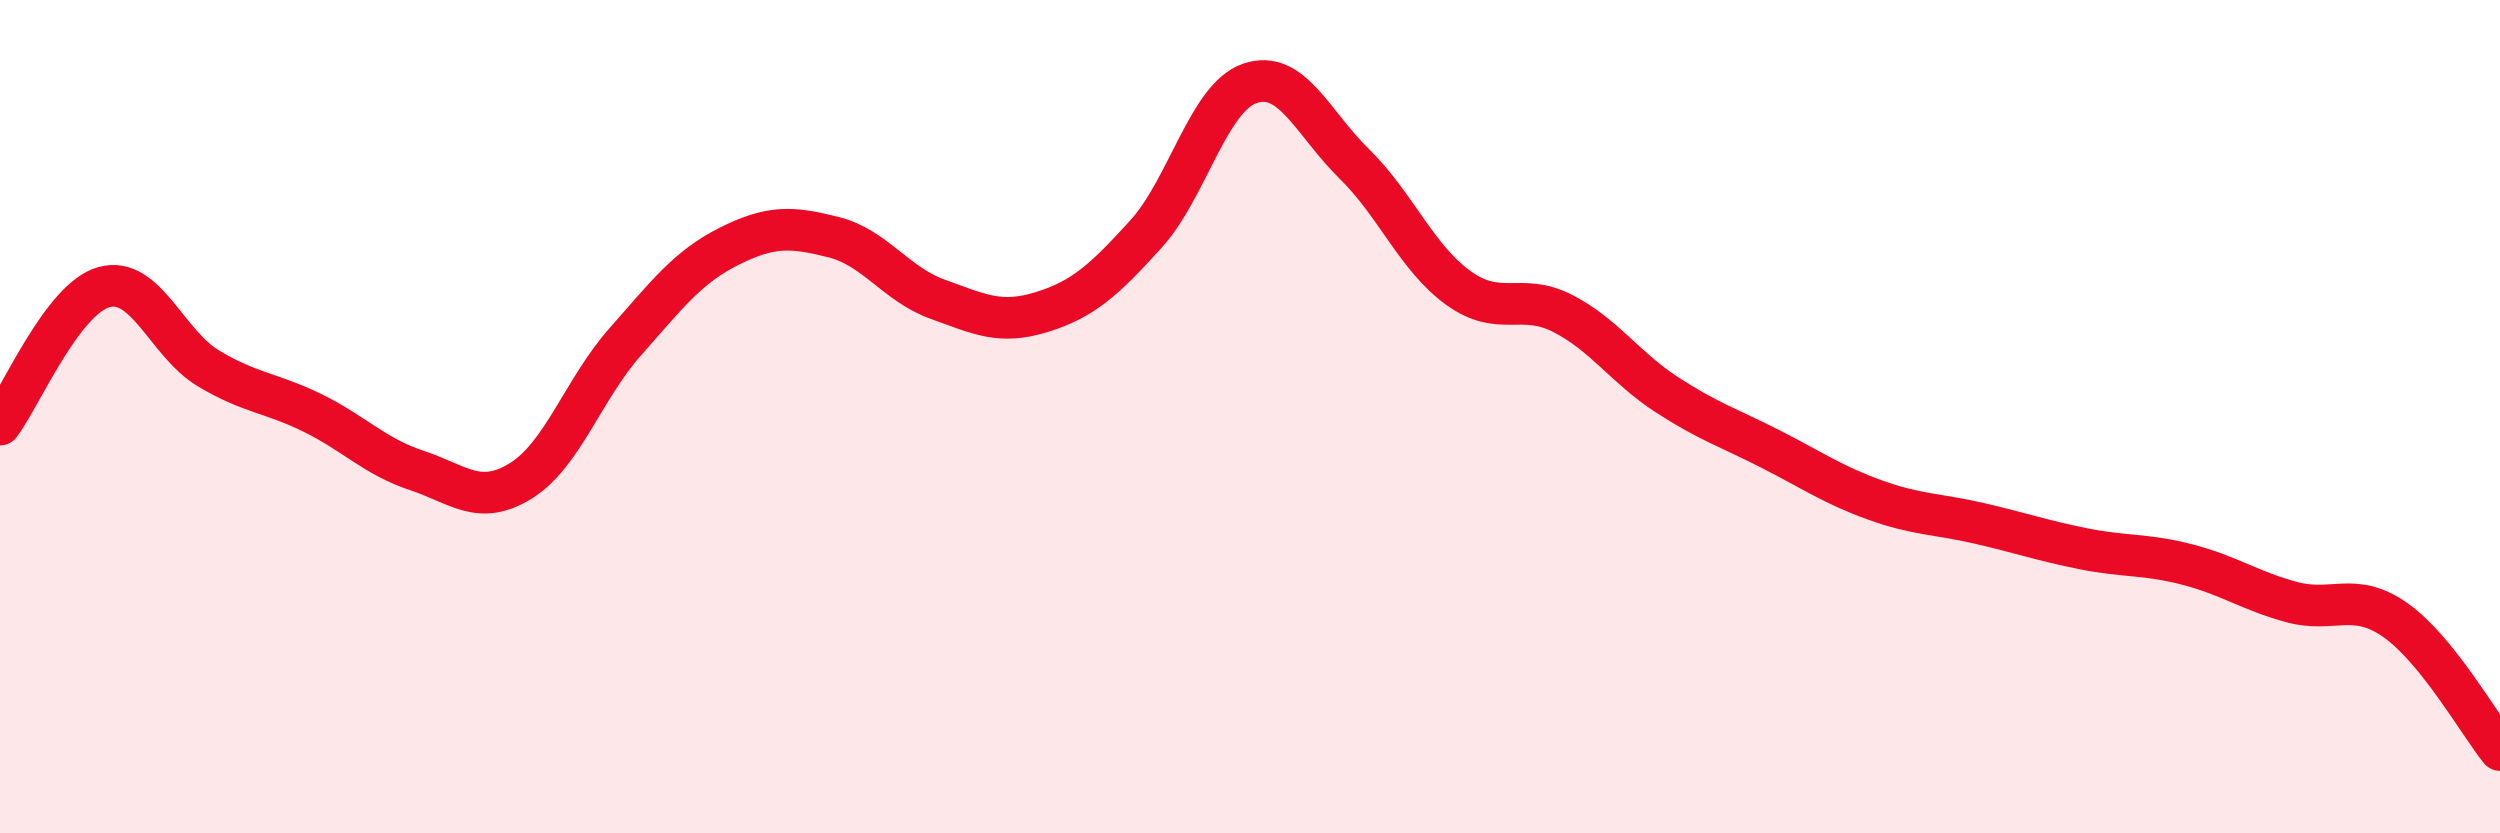
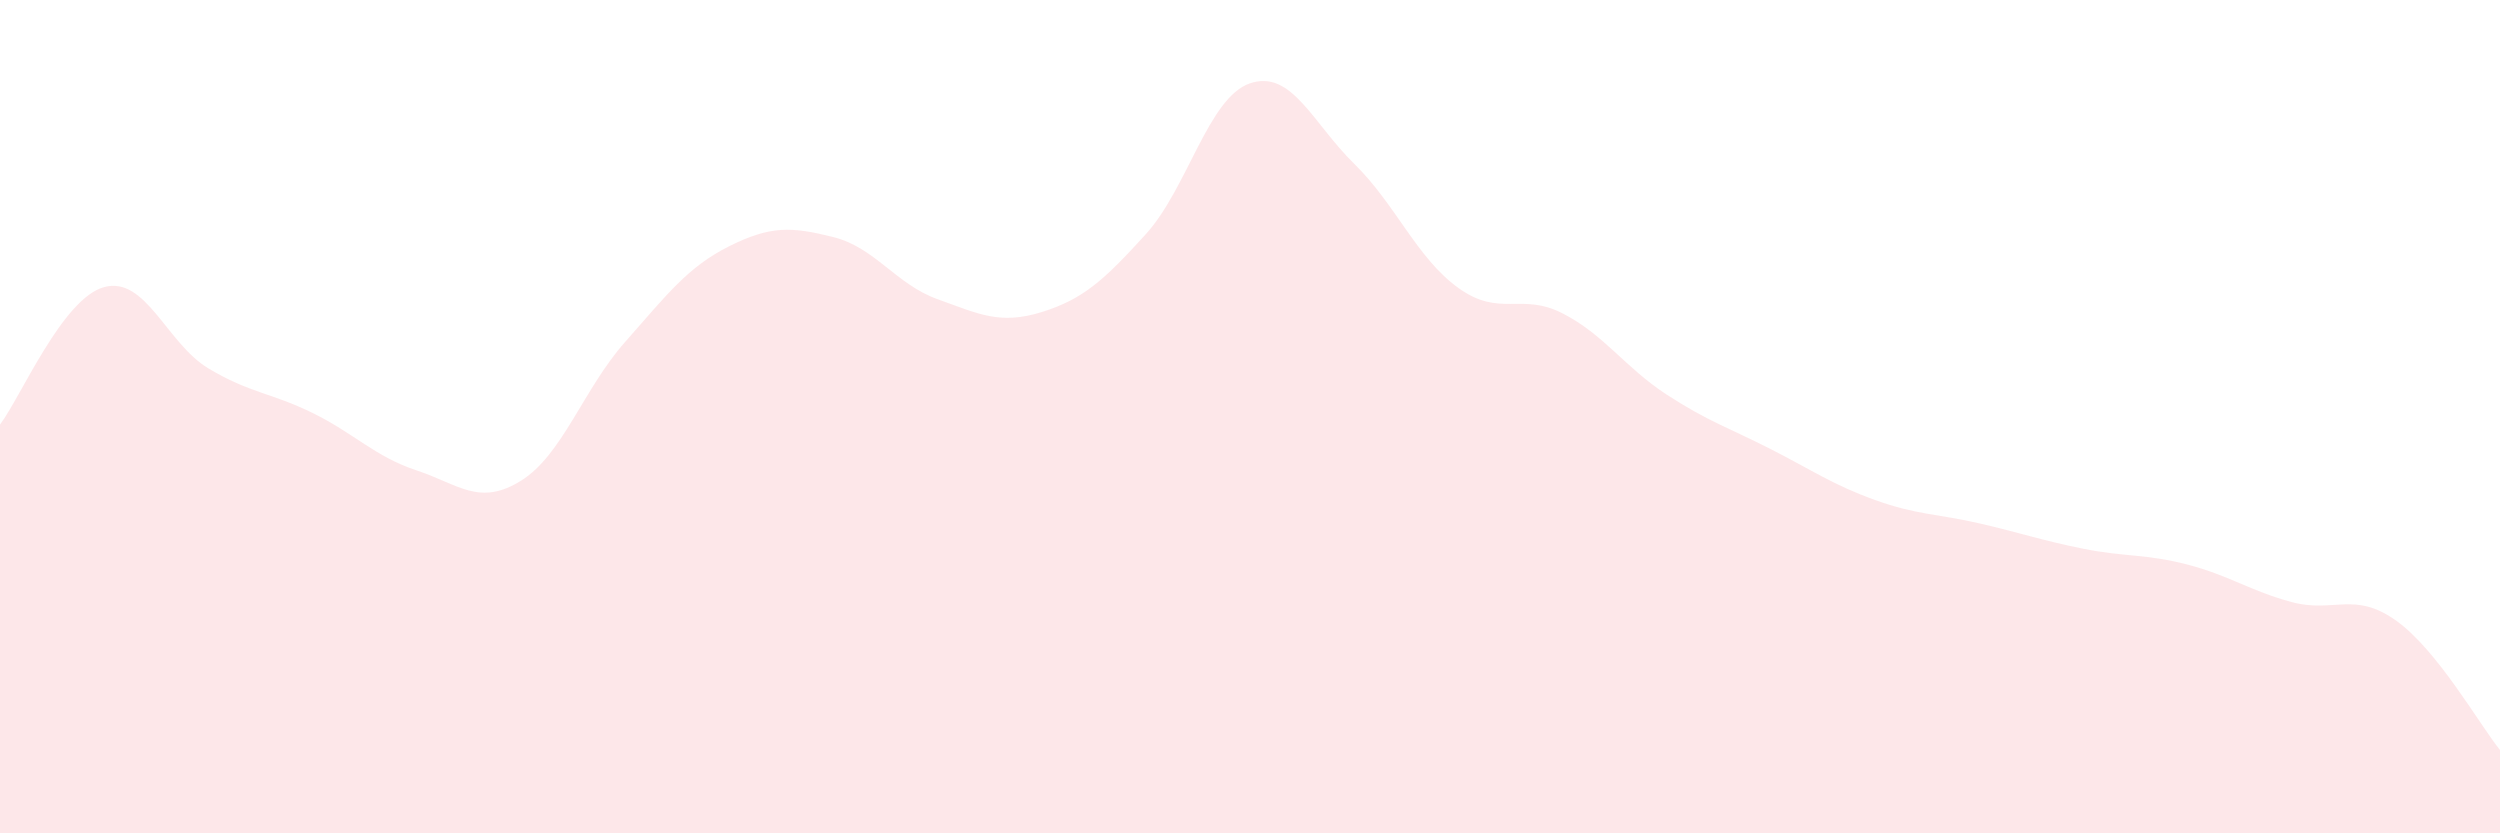
<svg xmlns="http://www.w3.org/2000/svg" width="60" height="20" viewBox="0 0 60 20">
  <path d="M 0,10.19 C 0.5,9.53 1.5,7.16 2.5,6.89 C 3.5,6.62 4,8.24 5,8.84 C 6,9.44 6.5,9.42 7.5,9.91 C 8.5,10.4 9,10.96 10,11.29 C 11,11.62 11.5,12.16 12.5,11.54 C 13.5,10.92 14,9.34 15,8.21 C 16,7.08 16.5,6.41 17.5,5.91 C 18.5,5.41 19,5.44 20,5.69 C 21,5.94 21.5,6.82 22.5,7.18 C 23.5,7.54 24,7.8 25,7.49 C 26,7.18 26.5,6.72 27.5,5.62 C 28.5,4.52 29,2.34 30,2 C 31,1.66 31.5,2.95 32.5,3.93 C 33.5,4.91 34,6.19 35,6.91 C 36,7.63 36.5,7.01 37.5,7.52 C 38.5,8.03 39,8.82 40,9.47 C 41,10.12 41.5,10.27 42.5,10.78 C 43.5,11.29 44,11.64 45,12 C 46,12.36 46.5,12.33 47.5,12.56 C 48.5,12.79 49,12.97 50,13.17 C 51,13.37 51.5,13.29 52.5,13.55 C 53.5,13.81 54,14.18 55,14.45 C 56,14.72 56.5,14.18 57.5,14.89 C 58.5,15.6 59.5,17.38 60,18L60 20L0 20Z" fill="#EB0A25" opacity="0.1" stroke-linecap="round" stroke-linejoin="round" />
-   <path d="M 0,10.19 C 0.5,9.53 1.5,7.16 2.5,6.89 C 3.5,6.62 4,8.24 5,8.84 C 6,9.44 6.5,9.42 7.5,9.91 C 8.5,10.4 9,10.96 10,11.29 C 11,11.62 11.5,12.16 12.5,11.54 C 13.5,10.92 14,9.34 15,8.21 C 16,7.08 16.5,6.41 17.5,5.91 C 18.5,5.41 19,5.44 20,5.69 C 21,5.94 21.5,6.82 22.5,7.18 C 23.5,7.54 24,7.8 25,7.49 C 26,7.18 26.5,6.72 27.5,5.62 C 28.5,4.52 29,2.34 30,2 C 31,1.66 31.5,2.95 32.5,3.93 C 33.5,4.91 34,6.19 35,6.91 C 36,7.63 36.5,7.01 37.5,7.52 C 38.5,8.03 39,8.82 40,9.47 C 41,10.12 41.5,10.27 42.5,10.78 C 43.5,11.29 44,11.64 45,12 C 46,12.36 46.5,12.33 47.5,12.56 C 48.5,12.79 49,12.97 50,13.17 C 51,13.37 51.5,13.29 52.5,13.55 C 53.5,13.81 54,14.18 55,14.45 C 56,14.72 56.5,14.18 57.5,14.89 C 58.5,15.6 59.5,17.38 60,18" stroke="#EB0A25" stroke-width="1" fill="none" stroke-linecap="round" stroke-linejoin="round" />
</svg>